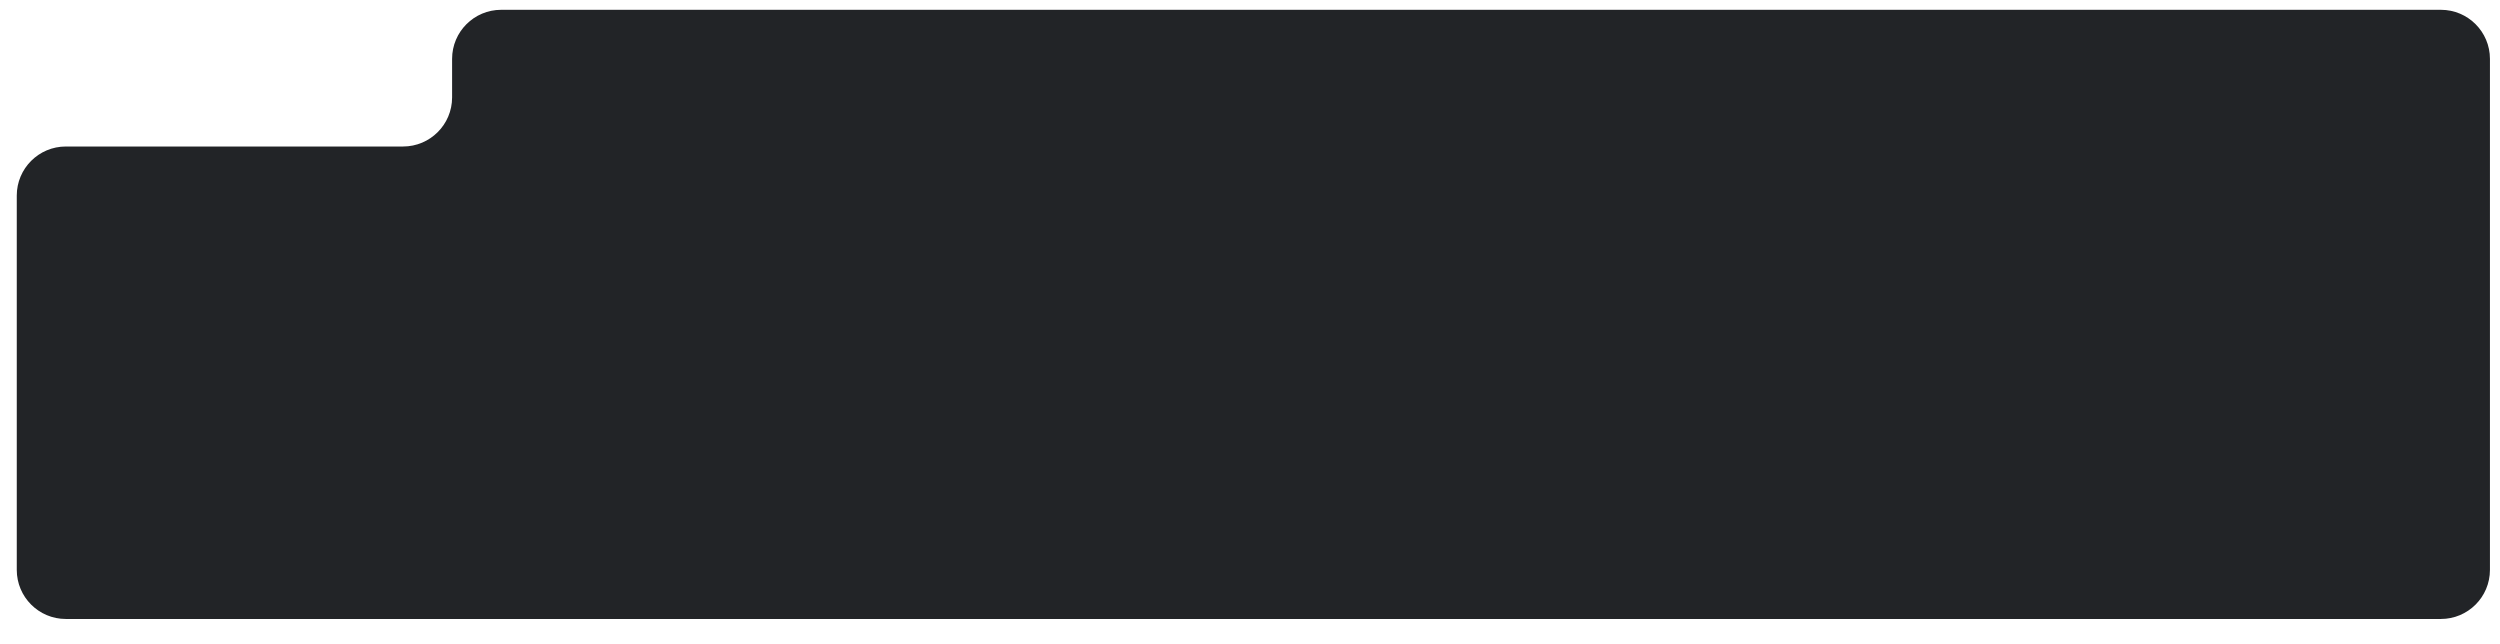
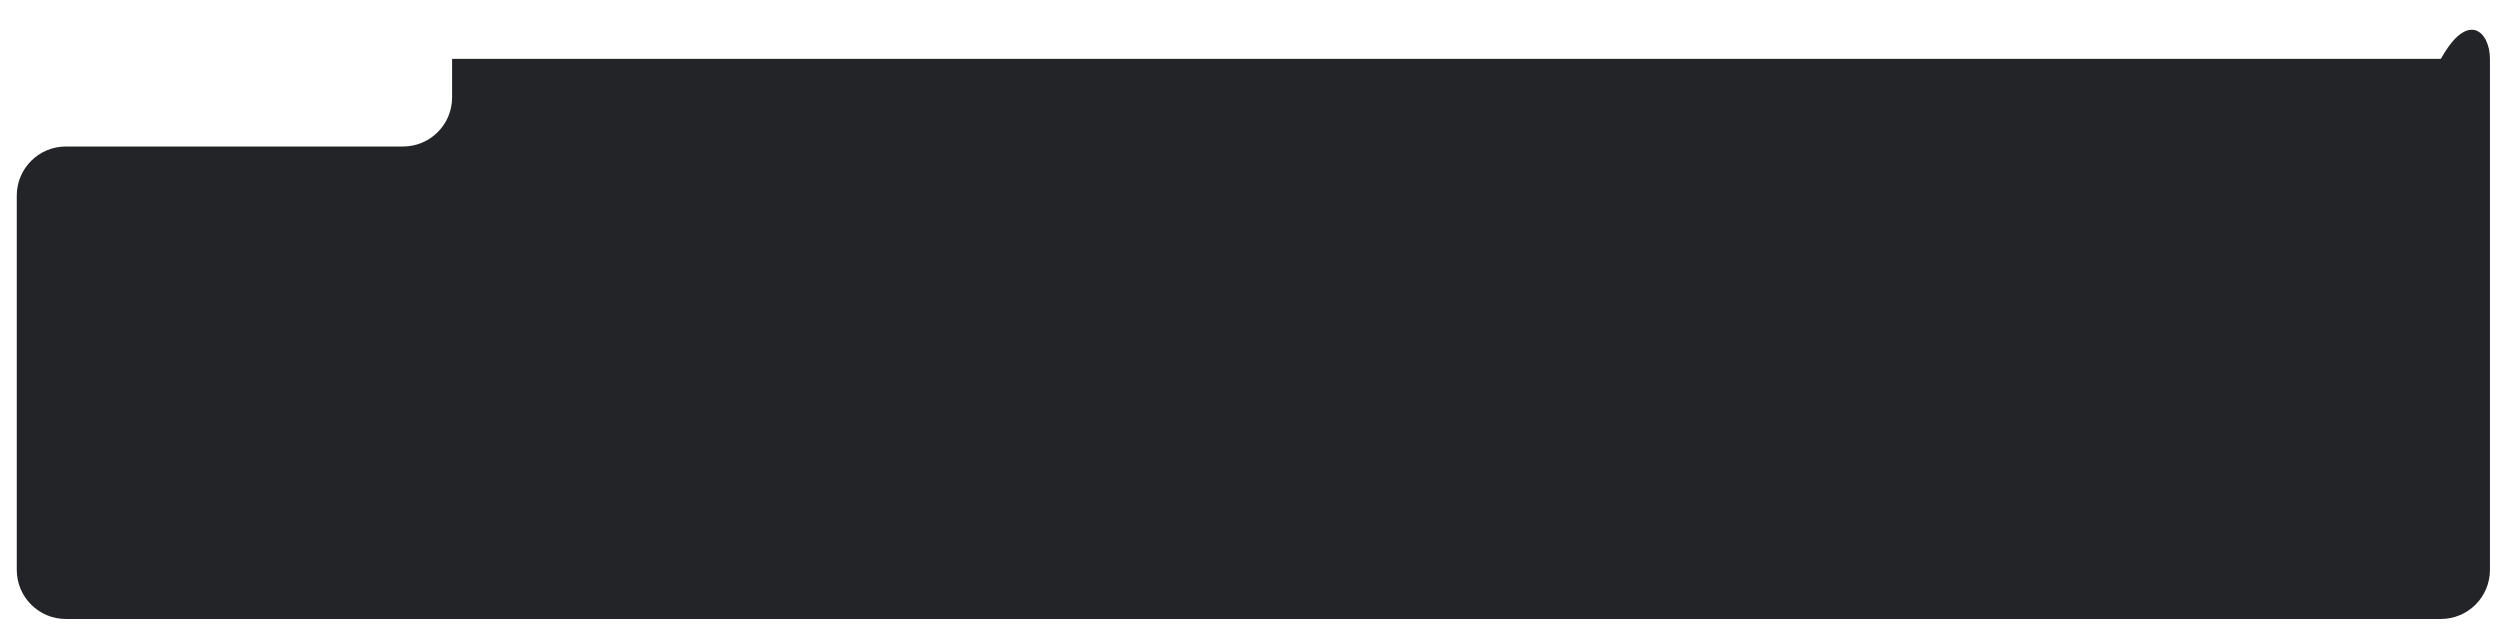
<svg xmlns="http://www.w3.org/2000/svg" width="1141" height="294" viewBox="0 0 1141 294" fill="none">
-   <path d="M1114.02 282.5H30.049C17.68 282.5 7.653 272.473 7.653 260.104V89.262C7.653 76.893 17.68 66.866 30.049 66.866H183.942C196.311 66.866 206.338 56.839 206.338 44.469V26.873C206.338 14.504 216.365 4.477 228.734 4.477H1114.02C1126.39 4.477 1136.41 14.504 1136.41 26.873V260.104C1136.41 272.473 1126.39 282.5 1114.02 282.5Z" fill="#222427" />
+   <path d="M1114.02 282.5H30.049C17.68 282.5 7.653 272.473 7.653 260.104V89.262C7.653 76.893 17.68 66.866 30.049 66.866H183.942C196.311 66.866 206.338 56.839 206.338 44.469V26.873H1114.02C1126.39 4.477 1136.41 14.504 1136.41 26.873V260.104C1136.41 272.473 1126.39 282.5 1114.02 282.5Z" fill="#222427" />
</svg>